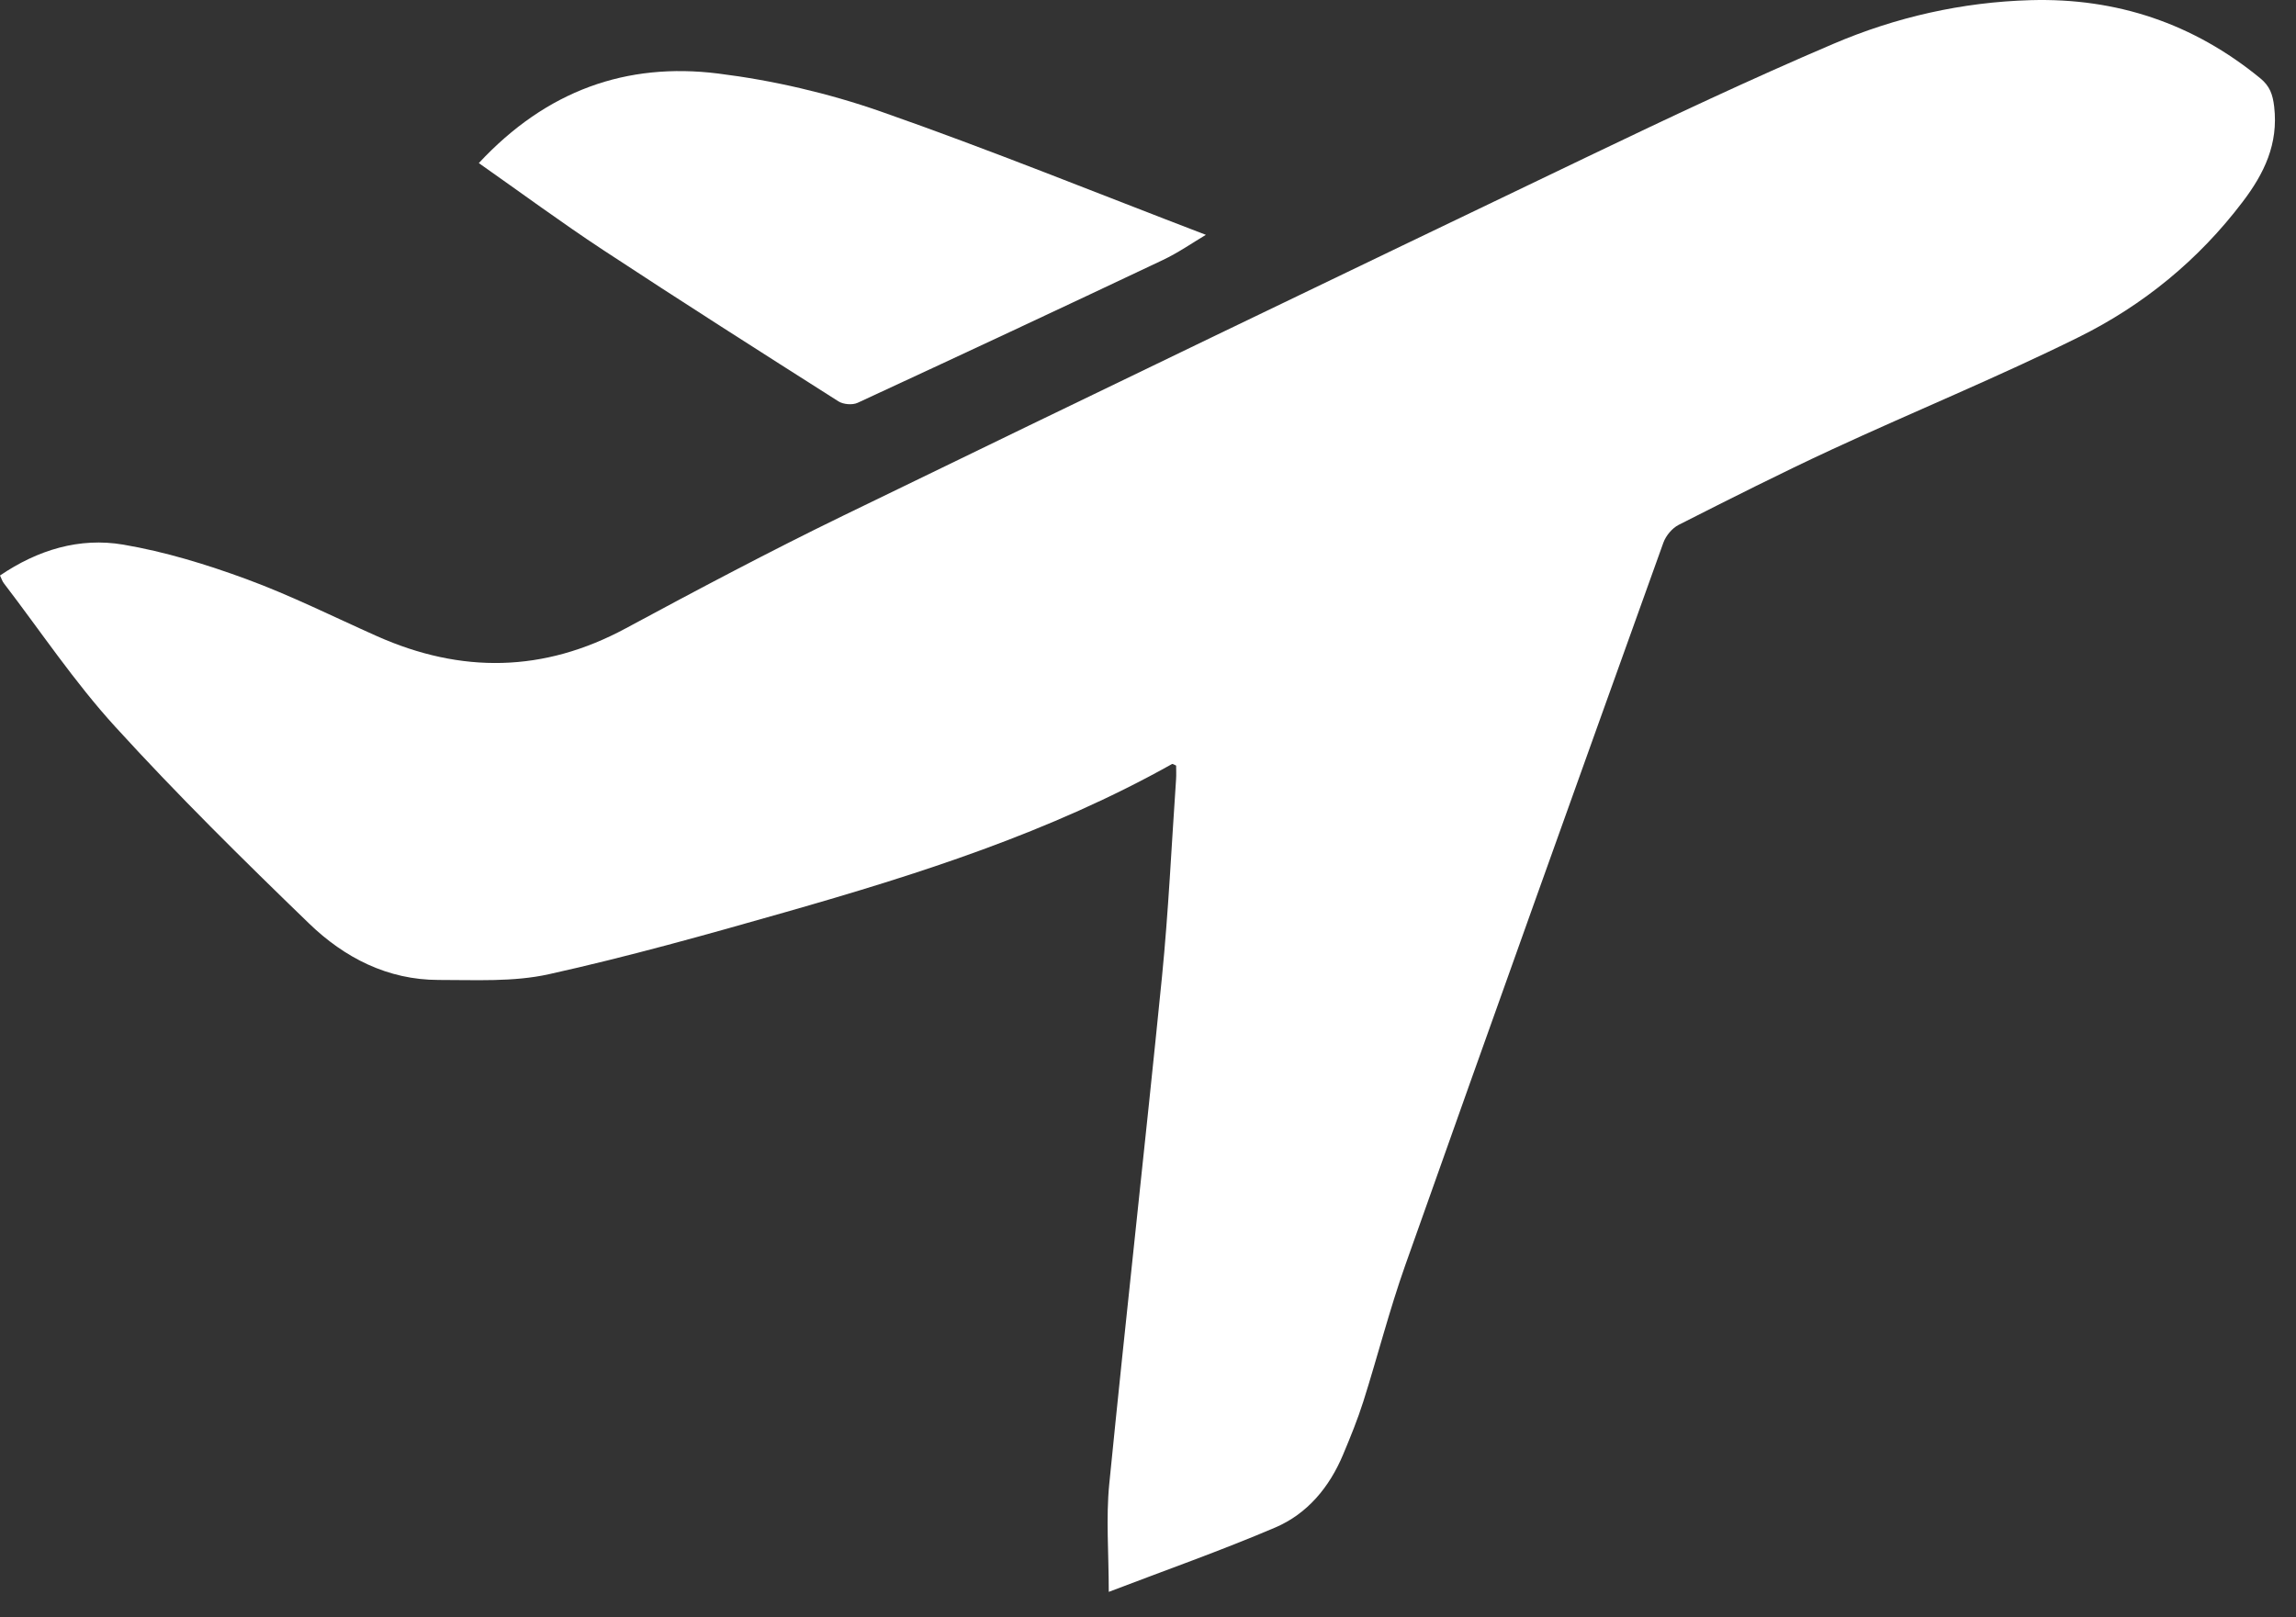
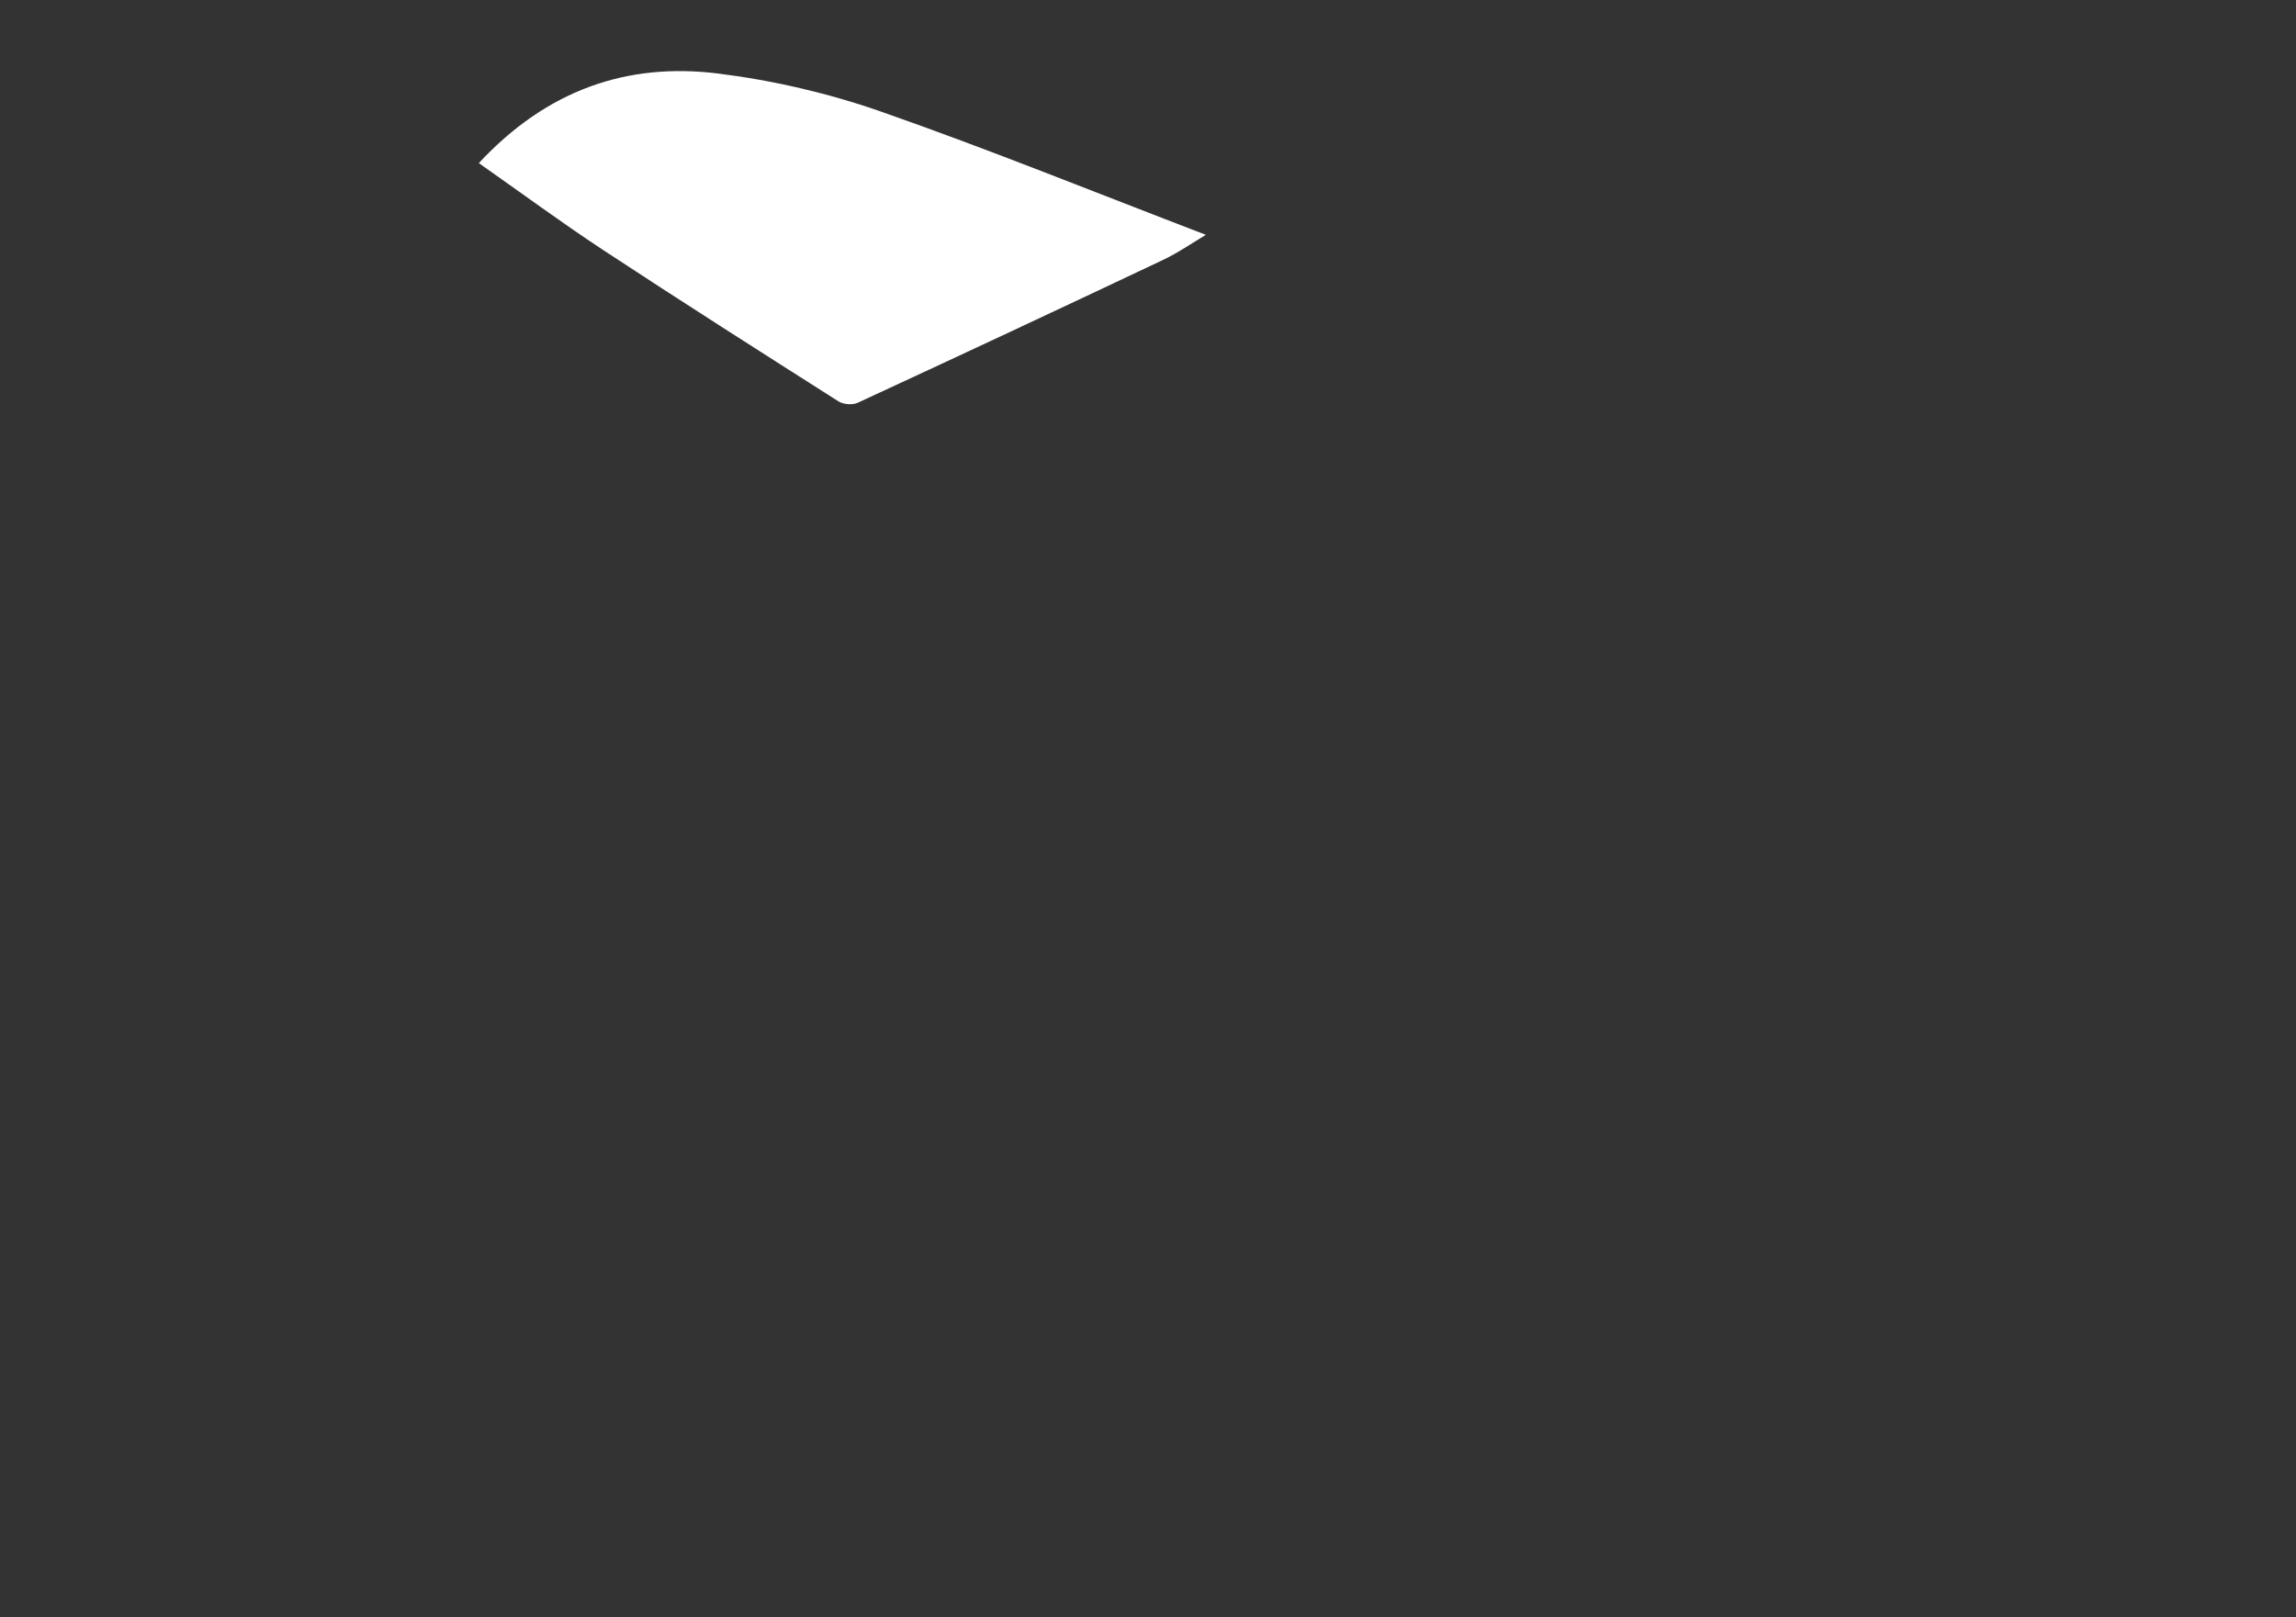
<svg xmlns="http://www.w3.org/2000/svg" width="44" height="31" viewBox="0 0 44 31" fill="none">
  <rect x="0" y="0" width="44" height="31" fill="#333333" stroke="none" />
-   <path fill-rule="evenodd" clip-rule="evenodd" d="M21.248 30.512C21.248 29.761 21.193 29.099 21.257 28.449C21.579 25.205 21.944 21.966 22.268 18.722C22.393 17.464 22.451 16.199 22.538 14.937C22.544 14.847 22.539 14.757 22.539 14.674C22.5 14.658 22.473 14.637 22.461 14.644C20.126 15.953 17.596 16.758 15.04 17.487C13.54 17.915 12.036 18.337 10.515 18.674C9.836 18.824 9.11 18.782 8.405 18.783C7.429 18.783 6.6 18.356 5.923 17.701C4.654 16.474 3.395 15.232 2.207 13.928C1.427 13.073 0.778 12.099 0.072 11.177C0.045 11.142 0.032 11.097 0 11.031C0.721 10.541 1.521 10.296 2.362 10.439C3.163 10.575 3.955 10.818 4.72 11.099C5.574 11.413 6.392 11.823 7.225 12.194C8.839 12.912 10.419 12.892 11.991 12.044C13.366 11.303 14.746 10.571 16.15 9.888C20.906 7.576 25.671 5.283 30.439 2.996C31.99 2.252 33.547 1.518 35.128 0.843C36.329 0.329 37.6 0.04 38.915 0.003C40.565 -0.043 42.034 0.45 43.315 1.5C43.499 1.65 43.555 1.812 43.582 2.046C43.664 2.758 43.393 3.322 42.978 3.868C42.134 4.982 41.075 5.848 39.84 6.46C38.289 7.228 36.684 7.885 35.113 8.612C34.121 9.072 33.145 9.566 32.17 10.06C32.044 10.124 31.924 10.269 31.876 10.403C30.22 15.015 28.567 19.629 26.931 24.248C26.627 25.106 26.402 25.992 26.127 26.861C26.017 27.208 25.879 27.546 25.738 27.882C25.477 28.505 25.055 29.015 24.439 29.278C23.397 29.723 22.325 30.1 21.248 30.512Z" fill="white" />
  <path fill-rule="evenodd" clip-rule="evenodd" d="M9.176 3.126C10.475 1.73 12.009 1.192 13.759 1.409C14.813 1.54 15.873 1.786 16.875 2.136C18.968 2.868 21.025 3.704 23.109 4.501C22.857 4.651 22.581 4.844 22.282 4.985C20.337 5.906 18.388 6.817 16.435 7.721C16.335 7.767 16.161 7.752 16.068 7.693C14.559 6.734 13.05 5.773 11.557 4.791C10.76 4.266 9.992 3.699 9.176 3.126Z" fill="white" />
</svg>